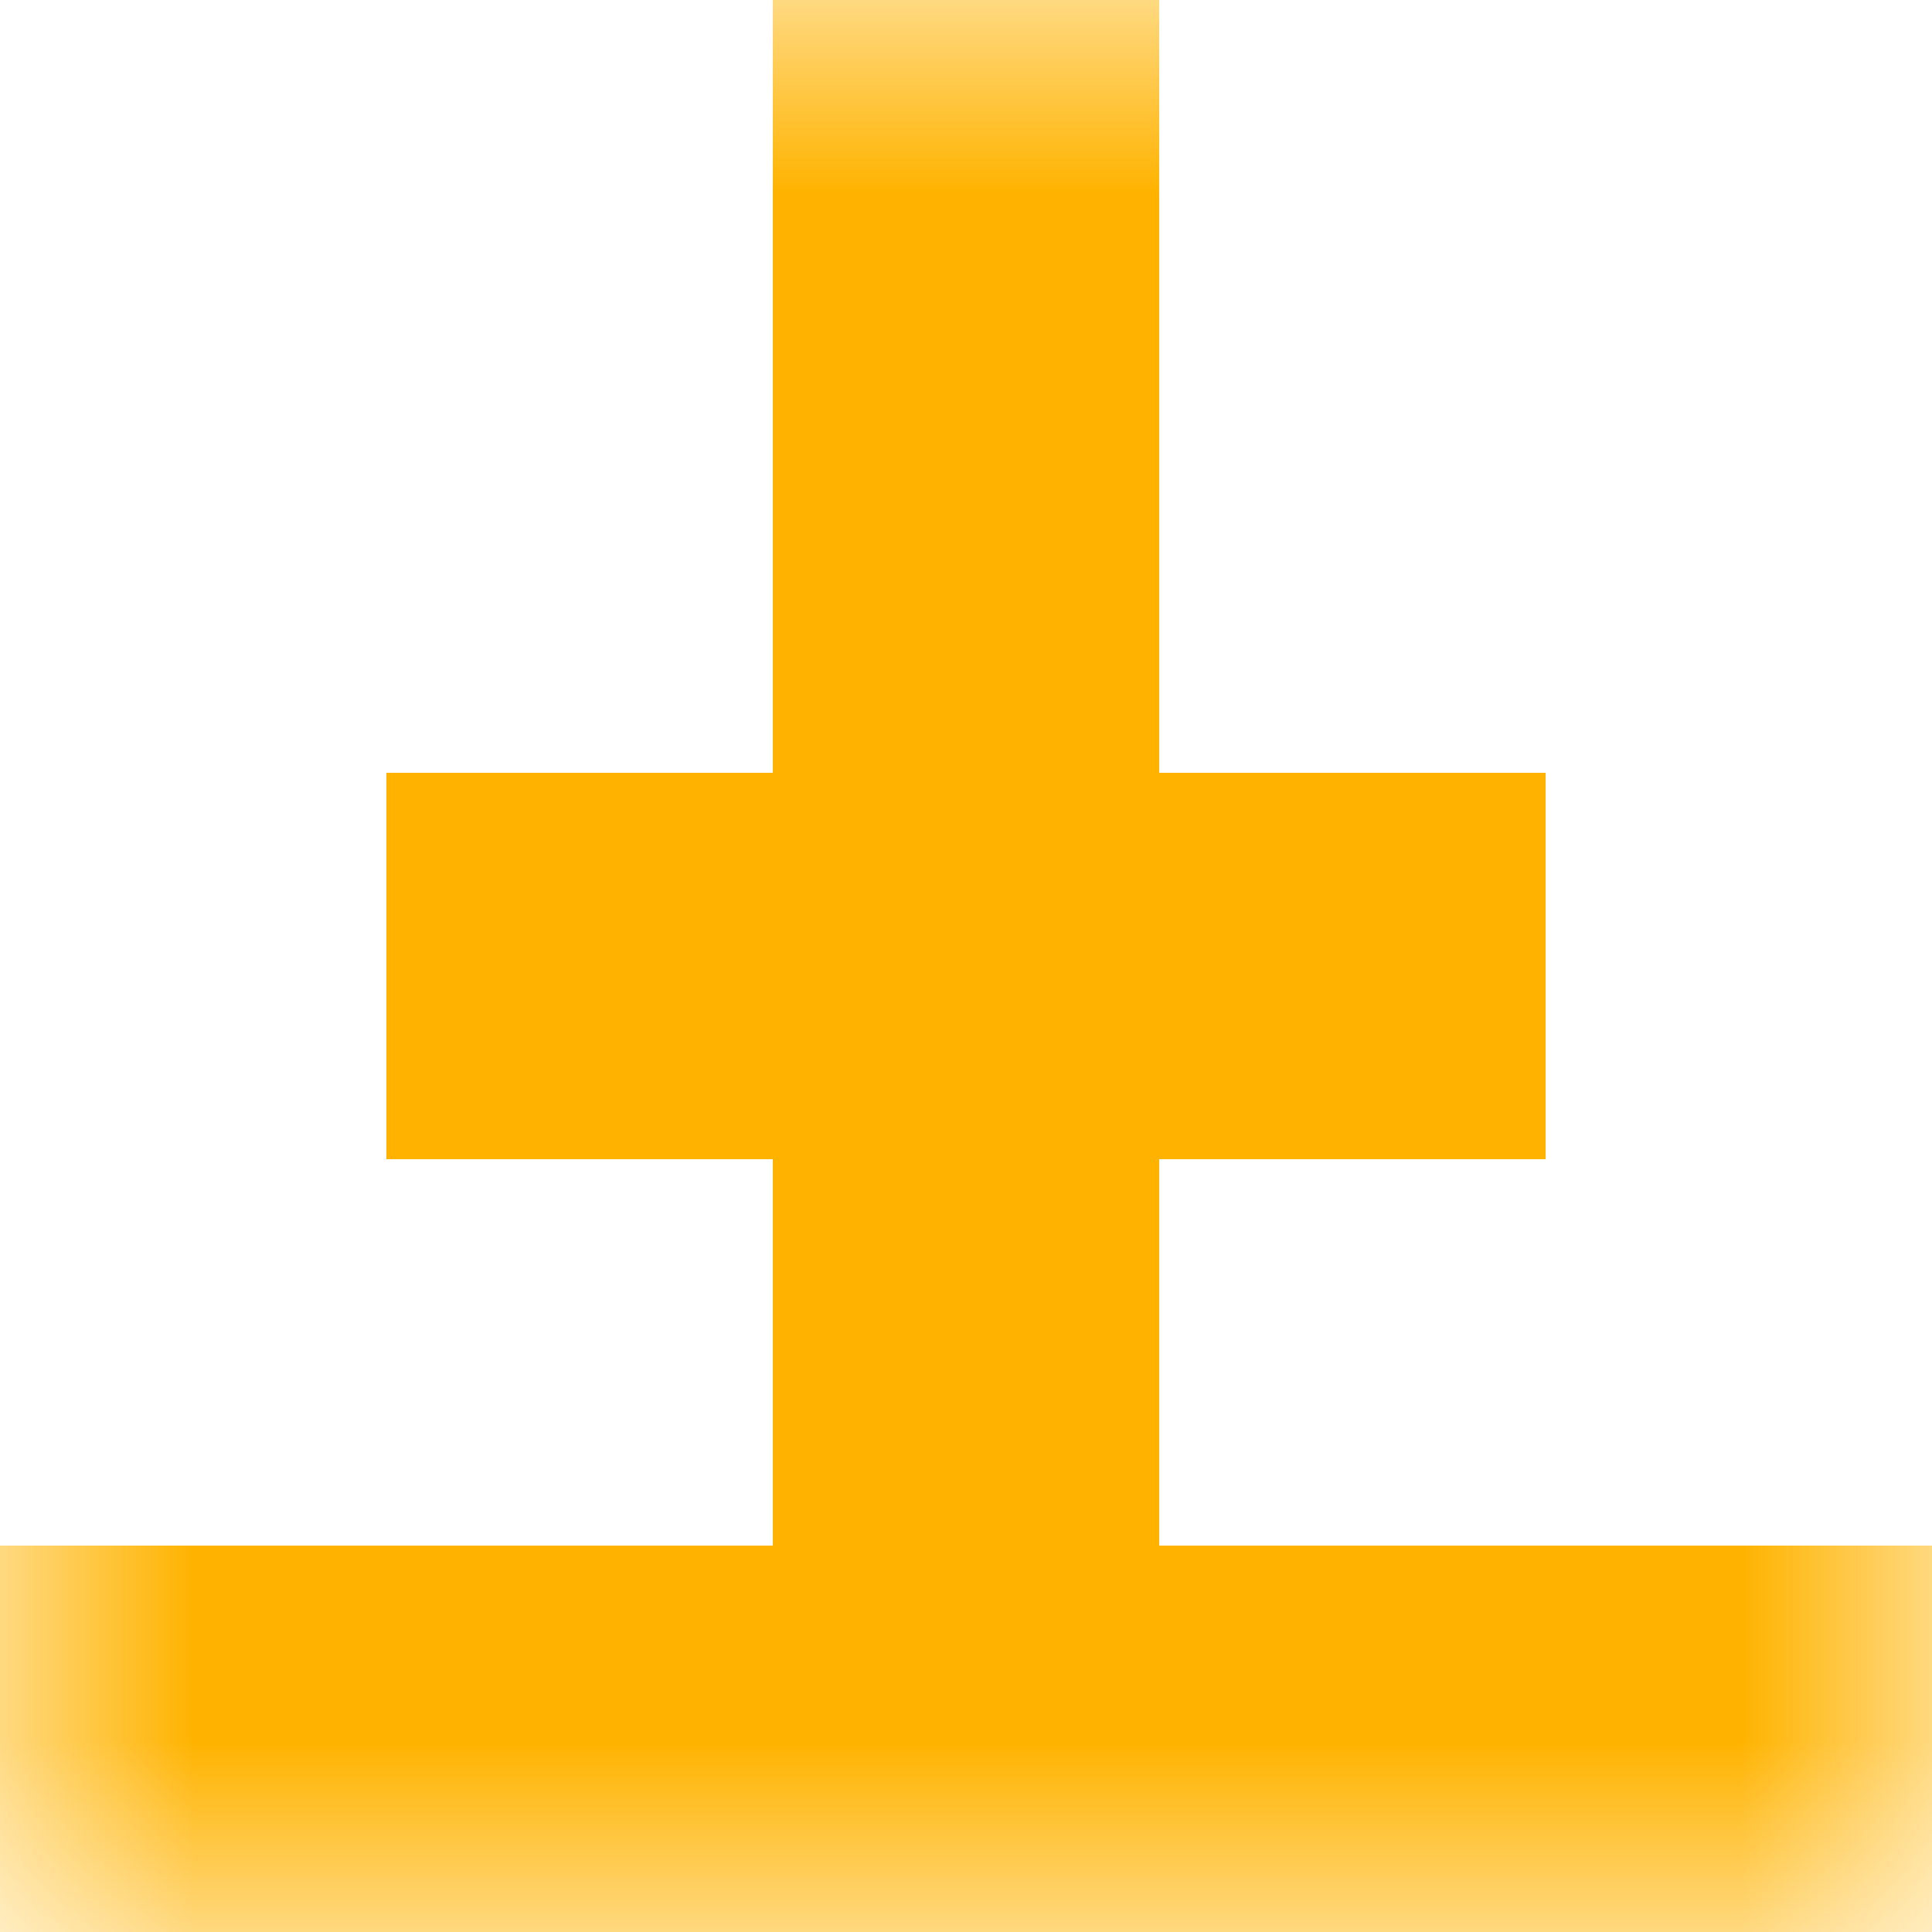
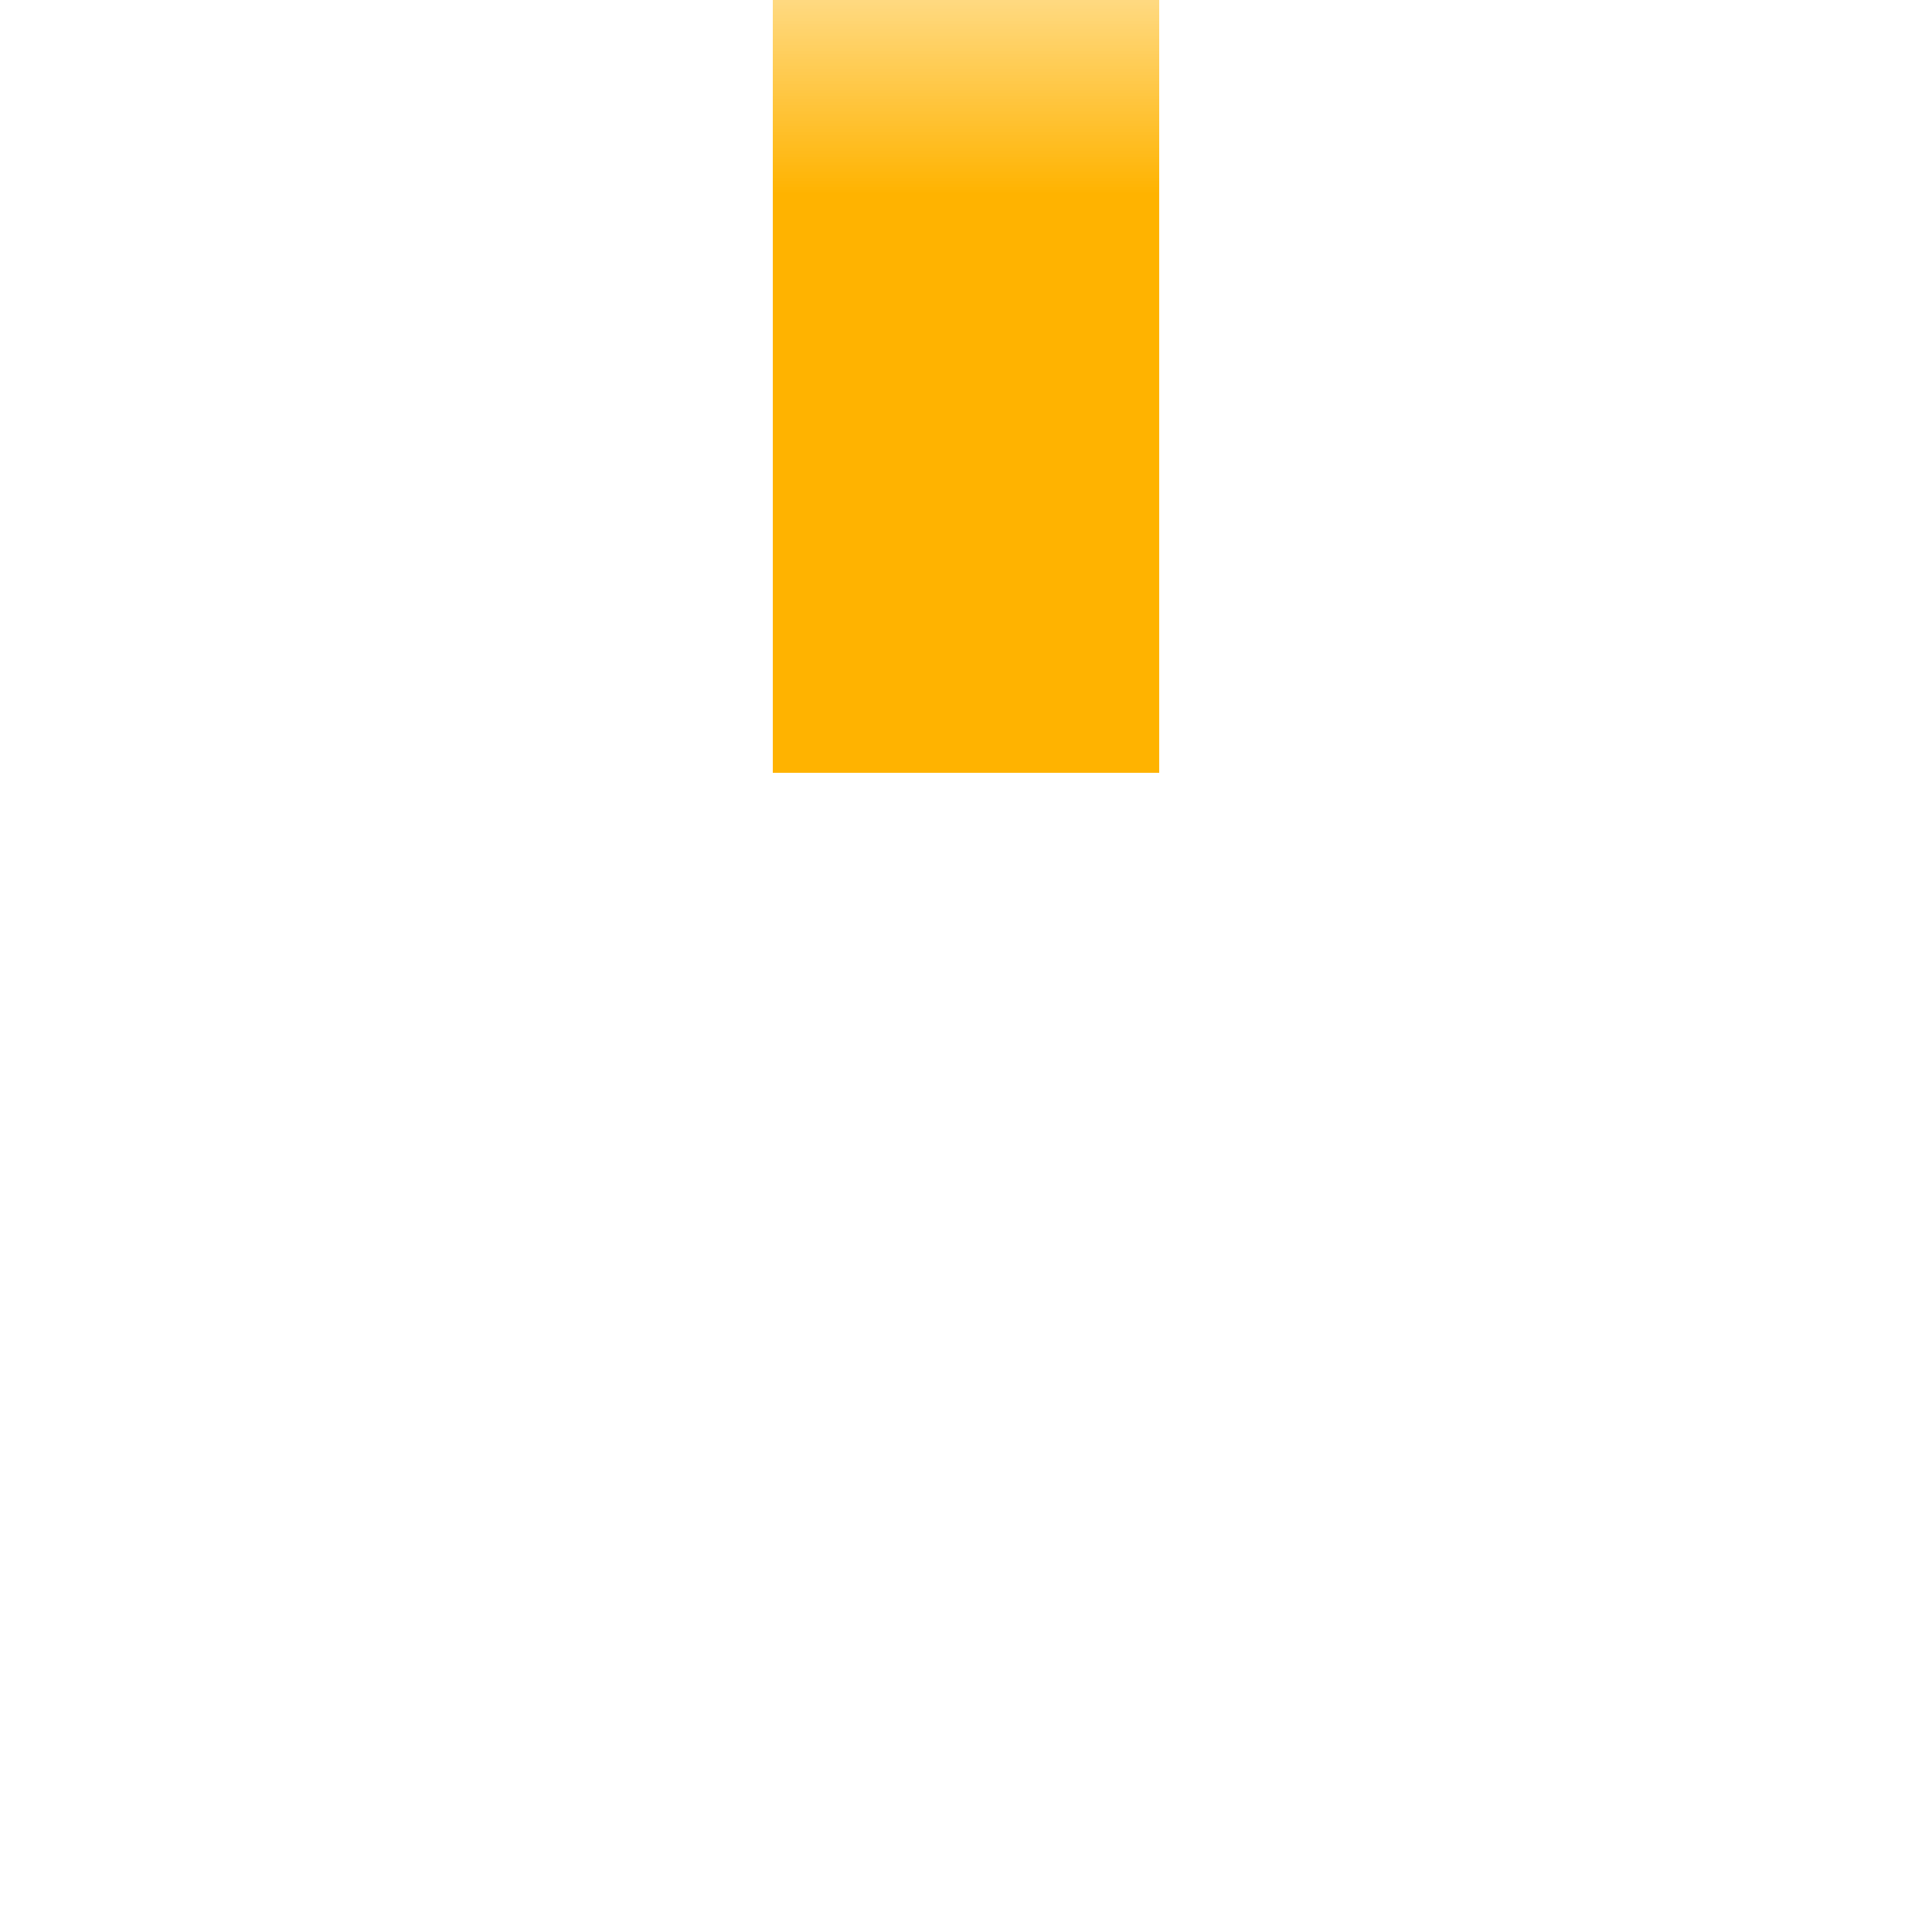
<svg xmlns="http://www.w3.org/2000/svg" viewBox="0 0 5 5" fill="none" shape-rendering="crispEdges">
  <mask id="viewboxMask">
    <rect width="5" height="5" rx="0" ry="0" x="0" y="0" fill="#fff" />
  </mask>
  <g mask="url(#viewboxMask)">
    <path fill="#ffb300" d="M2 0h1v1H2z" />
    <path fill="#ffb300" d="M2 1h1v1H2z" />
-     <path fill="#ffb300" d="M1 2h3v1H1z" />
-     <path fill="#ffb300" d="M2 3h1v1H2z" />
-     <path fill="#ffb300" d="M0 4h5v1H0z" />
+     <path fill="#ffb300" d="M2 3h1H2z" />
  </g>
</svg>